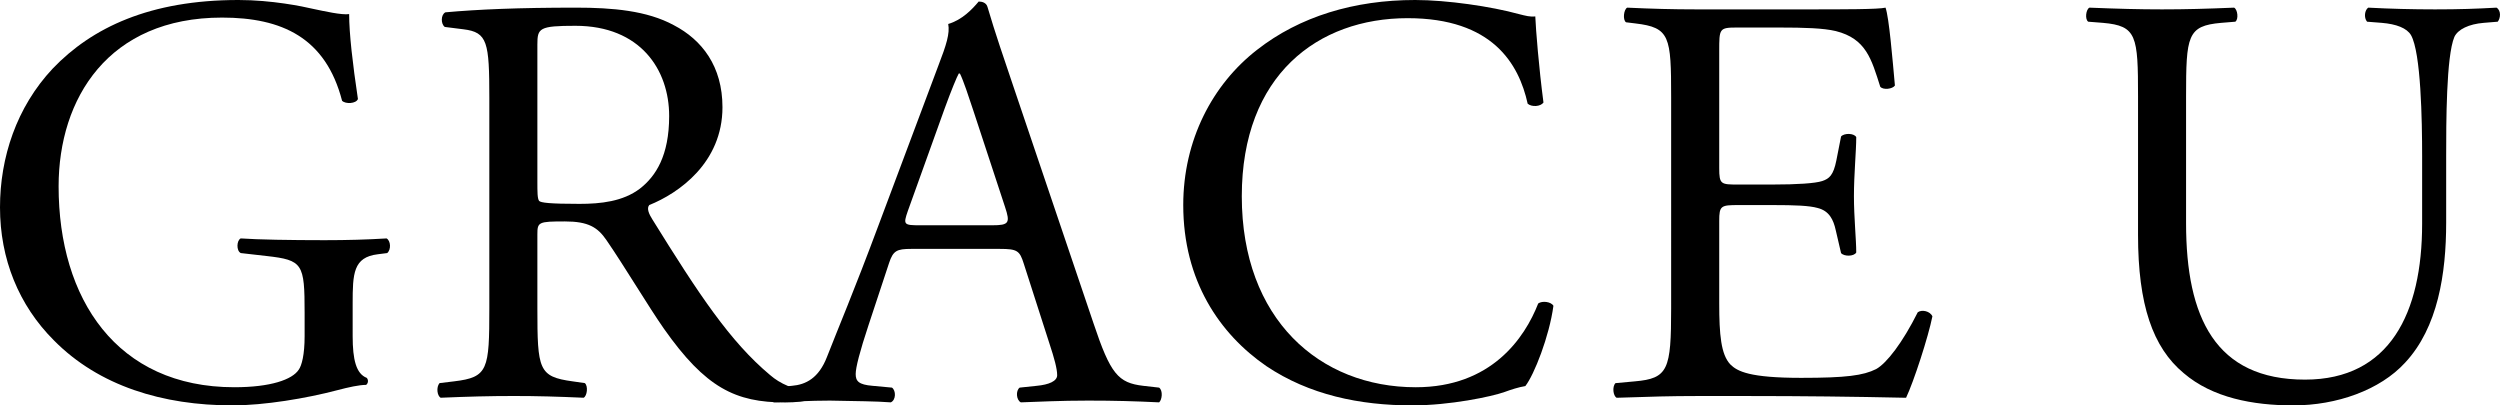
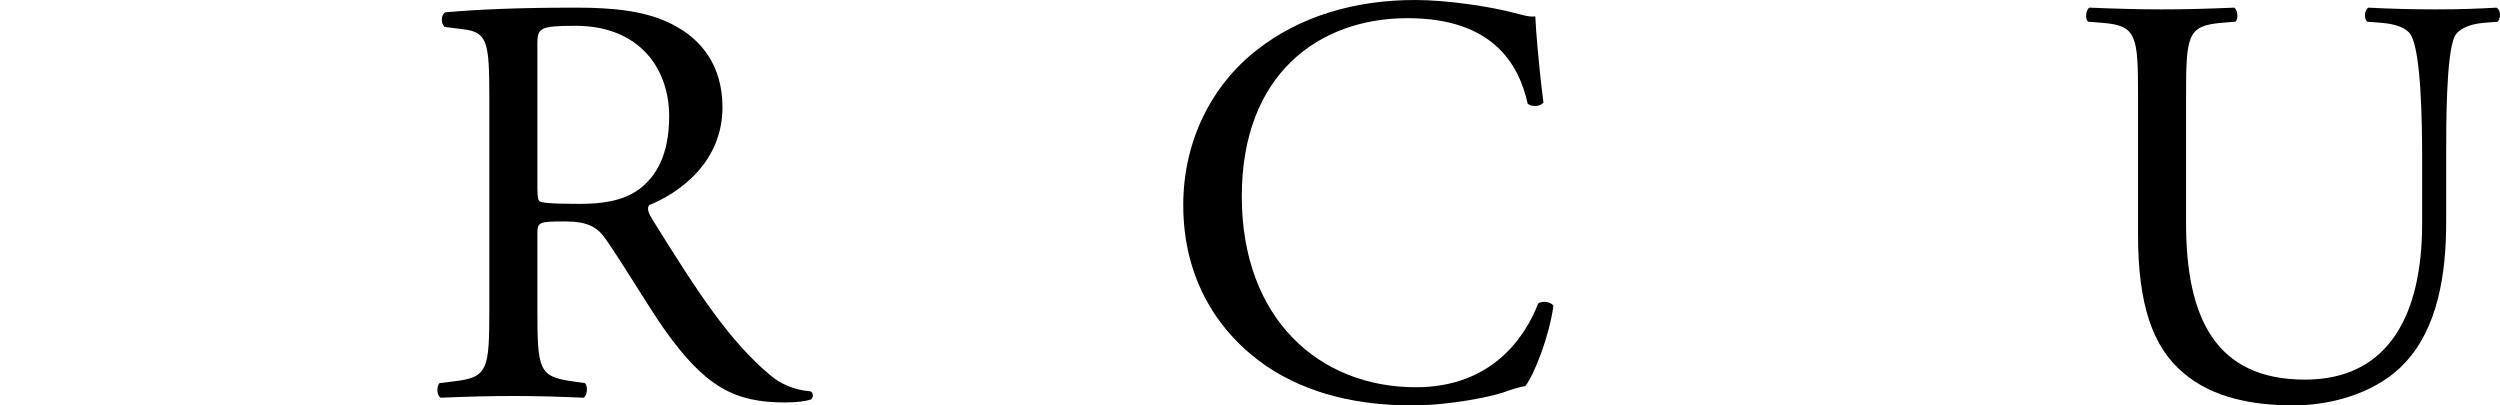
<svg xmlns="http://www.w3.org/2000/svg" version="1.1" id="Layer_1" x="0px" y="0px" width="741.057px" height="120.167px" viewBox="0 0 741.057 120.167" enable-background="new 0 0 741.057 120.167" xml:space="preserve">
-   <path d="M104.536,99.677c0,6.949,1.041,11.11,4.164,12.326c0.522,0.525,0.522,1.564-0.172,2.085c-2.083,0-5.207,0.697-8.503,1.564  c-9.207,2.43-21.713,4.515-31.083,4.515c-20.67,0-39.595-5.726-52.968-19.279C5.552,90.478,0,76.751,0,61.469  c0-14.752,4.869-29.685,15.627-41.146C27.264,8.161,44.455,0,70.678,0c9.89,0,19.097,1.912,22.048,2.611  c3.296,0.693,8.676,1.913,10.769,1.564c0,5.726,1.041,14.756,2.603,25.174c-0.521,1.391-3.654,1.564-4.696,0.525  C96.544,11.116,83.519,5.213,65.818,5.213c-33.694,0-48.444,23.96-48.444,50.017c0,33.339,17.188,59.555,52.089,59.555  c10.759,0,17.189-2.257,19.099-5.213c0.867-1.219,1.734-4.342,1.734-9.896v-6.949c0-14.581-0.521-15.627-11.289-16.843l-7.636-0.87  c-1.387-0.693-1.225-3.817,0-4.343c5.033,0.354,14.587,0.525,24.837,0.525c6.766,0,12.667-0.172,18.392-0.525  c1.216,0.702,1.398,3.305,0.175,4.343l-2.777,0.353c-7.288,0.871-7.462,5.727-7.462,14.584V99.677z" />
  <path d="M145.048,29.001c0-16.498-0.529-19.44-7.645-20.314l-5.551-0.698c-1.215-0.862-1.215-3.637,0.172-4.335  c9.728-0.875,21.702-1.387,38.718-1.387c10.769,0,21.017,0.861,29,5.204c8.329,4.339,14.414,12.159,14.414,24.313  c0,16.492-13.026,25.519-21.702,29c-0.868,1.033,0,2.774,0.866,4.161c13.893,22.404,23.092,36.295,34.901,46.188  c2.951,2.61,7.288,4.519,11.984,4.864c0.868,0.345,1.041,1.739,0.175,2.43c-1.562,0.517-4.34,0.87-7.648,0.87  c-14.748,0-23.608-4.343-35.941-21.878c-4.511-6.429-11.635-18.406-17.014-26.223c-2.605-3.816-5.382-5.557-12.331-5.557  c-7.809,0-8.156,0.176-8.156,3.817v21.887c0,18.228,0.347,20.314,10.412,21.697l3.653,0.525c1.04,0.874,0.683,3.822-0.357,4.338  c-7.81-0.344-13.708-0.516-20.659-0.516c-7.291,0-13.546,0.172-21.702,0.516c-1.043-0.516-1.398-3.118-0.347-4.338l4.336-0.525  c10.076-1.206,10.422-3.47,10.422-21.697V29.001z M159.29,53.835c0,3.123,0,5.032,0.519,5.726c0.522,0.529,3.124,0.87,11.974,0.87  c6.257,0,12.862-0.694,17.895-4.511c4.686-3.649,8.677-9.729,8.677-21.534c0-13.714-8.513-26.738-27.787-26.738  c-10.759,0-11.278,0.693-11.278,5.549V53.835z" />
-   <path d="M303.468,78.15c-1.214-3.844-1.908-4.372-7.115-4.372H270.13c-4.329,0-5.379,0.528-6.594,4.194l-6.073,18.374  c-2.615,7.876-3.818,12.604-3.818,14.527c0,2.101,0.866,3.156,5.033,3.495l5.725,0.53c1.216,0.881,1.216,3.677-0.346,4.371  c-4.513-0.347-9.903-0.347-18.059-0.521c-5.726,0-11.984,0.351-16.669,0.521c-1.041-0.694-1.388-3.49-0.347-4.371l5.728-0.53  c4.164-0.339,7.982-2.271,10.422-8.563c3.124-8.049,7.981-19.429,15.28-39.027l17.71-47.246c2.43-6.295,3.47-9.625,2.951-12.422  c4.164-1.228,7.113-4.372,9.033-6.656c1.032,0,2.255,0.356,2.602,1.585c2.257,7.694,5.032,15.743,7.637,23.45l23.793,70.336  c5.033,15.048,7.298,17.675,14.761,18.543l4.685,0.53c1.215,0.881,0.866,3.677,0,4.371c-7.115-0.347-13.199-0.521-21.008-0.521  c-8.339,0-14.933,0.351-19.976,0.521c-1.379-0.694-1.551-3.49-0.346-4.371l5.043-0.53c3.642-0.339,6.072-1.395,6.072-3.147  c0-1.924-0.868-5.071-2.256-9.274L303.468,78.15z M269.089,62.577c-1.389,4.023-1.205,4.202,3.653,4.202h21.355  c5.043,0,5.38-0.703,3.818-5.428l-9.382-28.524c-1.387-4.189-2.938-8.922-3.989-11.023h-0.347c-0.522,0.877-2.258,5.08-4.167,10.324  L269.089,62.577z" />
  <path d="M372.617,14.77C385.286,4.865,401.435,0,419.499,0c9.372,0,22.568,1.913,30.737,4.175c2.081,0.521,3.296,0.866,4.86,0.69  c0.172,3.989,1.038,14.937,2.425,25.528c-0.865,1.214-3.468,1.391-4.683,0.348c-2.603-11.809-10.423-25.355-35.593-25.355  c-26.57,0-49.15,16.846-49.15,52.796c0,36.458,23.097,56.604,51.576,56.604c22.396,0,32.288-14.593,36.29-24.834  c1.215-0.87,3.83-0.521,4.51,0.693c-1.214,9.031-5.725,20.487-8.327,23.795c-2.081,0.346-4.175,1.038-6.083,1.729  c-3.817,1.392-16.321,3.998-27.44,3.998c-15.614,0-30.552-3.132-43.227-11.633c-13.893-9.557-24.653-25.351-24.653-47.75  C350.741,41.504,359.418,25.011,372.617,14.77" />
-   <path d="M495.365,28.833c0-18.057-0.345-20.672-10.595-21.887l-2.778-0.34c-1.038-0.698-0.682-3.826,0.349-4.339  c7.471,0.345,13.373,0.513,20.486,0.513h32.646c11.124,0,21.365,0,23.446-0.513c1.051,2.947,2.081,15.454,2.775,23.089  c-0.694,1.042-3.481,1.396-4.348,0.349c-2.603-8.156-4.166-14.235-13.188-16.497c-3.645-0.866-9.198-1.047-16.833-1.047h-12.503  c-5.205,0-5.205,0.353-5.205,6.954v34.727c0,4.859,0.509,4.859,5.714,4.859h10.077c7.299,0,12.667-0.349,14.748-1.038  c2.085-0.693,3.309-1.736,4.175-6.08l1.4-7.117c0.865-1.048,3.816-1.048,4.502,0.173c0,4.171-0.686,10.939-0.686,17.544  c0,6.238,0.686,12.844,0.686,16.661c-0.686,1.219-3.637,1.219-4.502,0.172l-1.573-6.766c-0.693-3.131-1.917-5.737-5.381-6.604  c-2.438-0.689-6.601-0.861-13.369-0.861h-10.077c-5.205,0-5.714,0.172-5.714,4.683v24.485c0,9.207,0.509,15.105,3.283,18.057  c2.086,2.085,5.73,3.993,21.009,3.993c13.373,0,18.405-0.692,22.223-2.602c3.132-1.736,7.82-7.813,12.338-16.842  c1.216-0.874,3.646-0.353,4.34,1.211c-1.215,6.079-5.562,19.448-7.807,24.136c-15.64-0.345-31.094-0.517-46.536-0.517h-15.64  c-7.462,0-13.36,0.172-23.609,0.517c-1.043-0.517-1.388-3.292-0.35-4.338l5.73-0.527c9.909-0.86,10.767-3.468,10.767-21.696V28.833z  " />
  <path d="M717.977,46.363c0-10.758-0.349-30.728-3.296-35.941c-1.215-2.081-4.338-3.296-8.677-3.649l-4.348-0.341  c-1.034-1.219-0.686-3.476,0.345-4.166c6.604,0.345,13.024,0.513,19.793,0.513c7.308,0,11.996-0.168,18.242-0.513  c1.388,0.862,1.215,3.12,0.345,4.166l-4.162,0.341c-4.352,0.353-7.635,1.913-8.686,4.171c-2.43,5.73-2.43,25.695-2.43,35.419v19.63  c0,15.1-2.443,31.076-12.159,41.494c-7.471,8.165-20.314,12.68-33.166,12.68c-11.974,0-23.968-2.262-32.469-9.552  c-9.199-7.643-13.546-20.318-13.546-40.981V28.66c0-18.066-0.349-21.012-10.413-21.887l-4.348-0.341  c-1.042-0.693-0.693-3.653,0.349-4.166c8.687,0.345,14.585,0.513,21.525,0.513c7.126,0,12.853-0.168,21.365-0.513  c1.043,0.513,1.388,3.473,0.35,4.166l-4.175,0.341c-10.064,0.875-10.414,3.821-10.414,21.887v37.505  c0,27.953,8.687,46.363,35.248,46.363c25.17,0,34.726-19.801,34.726-46.187V46.363z" />
</svg>